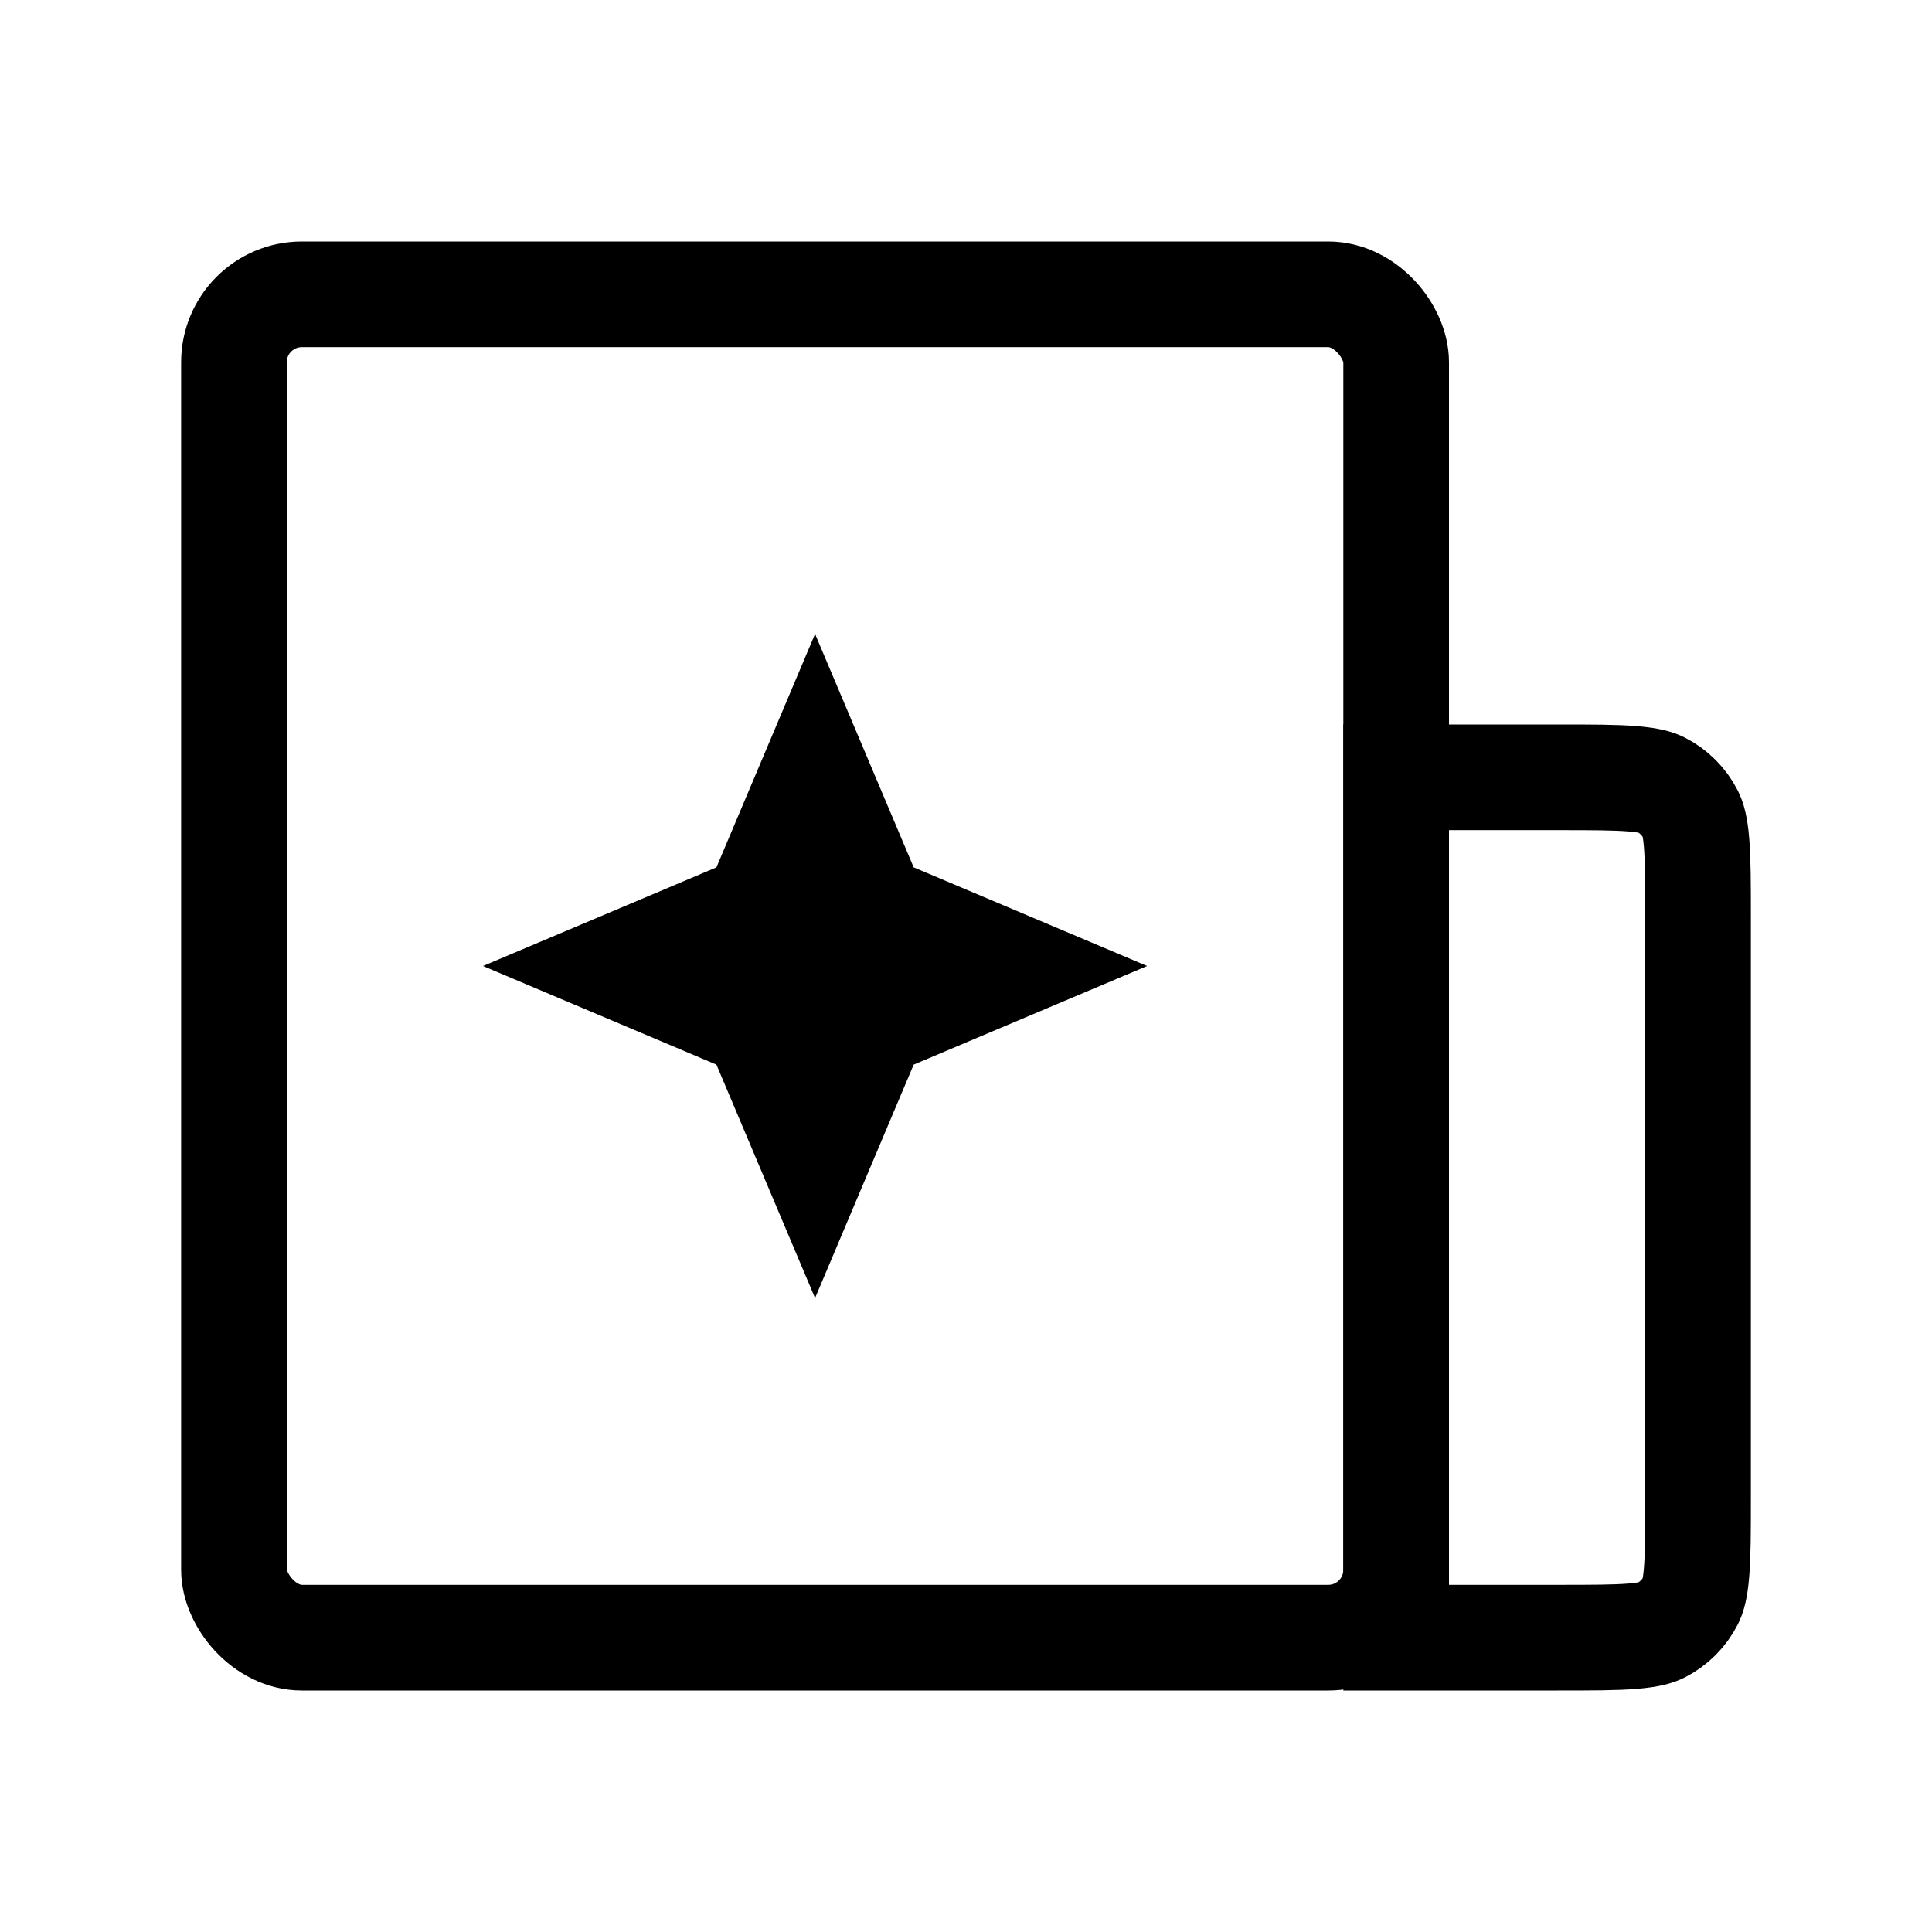
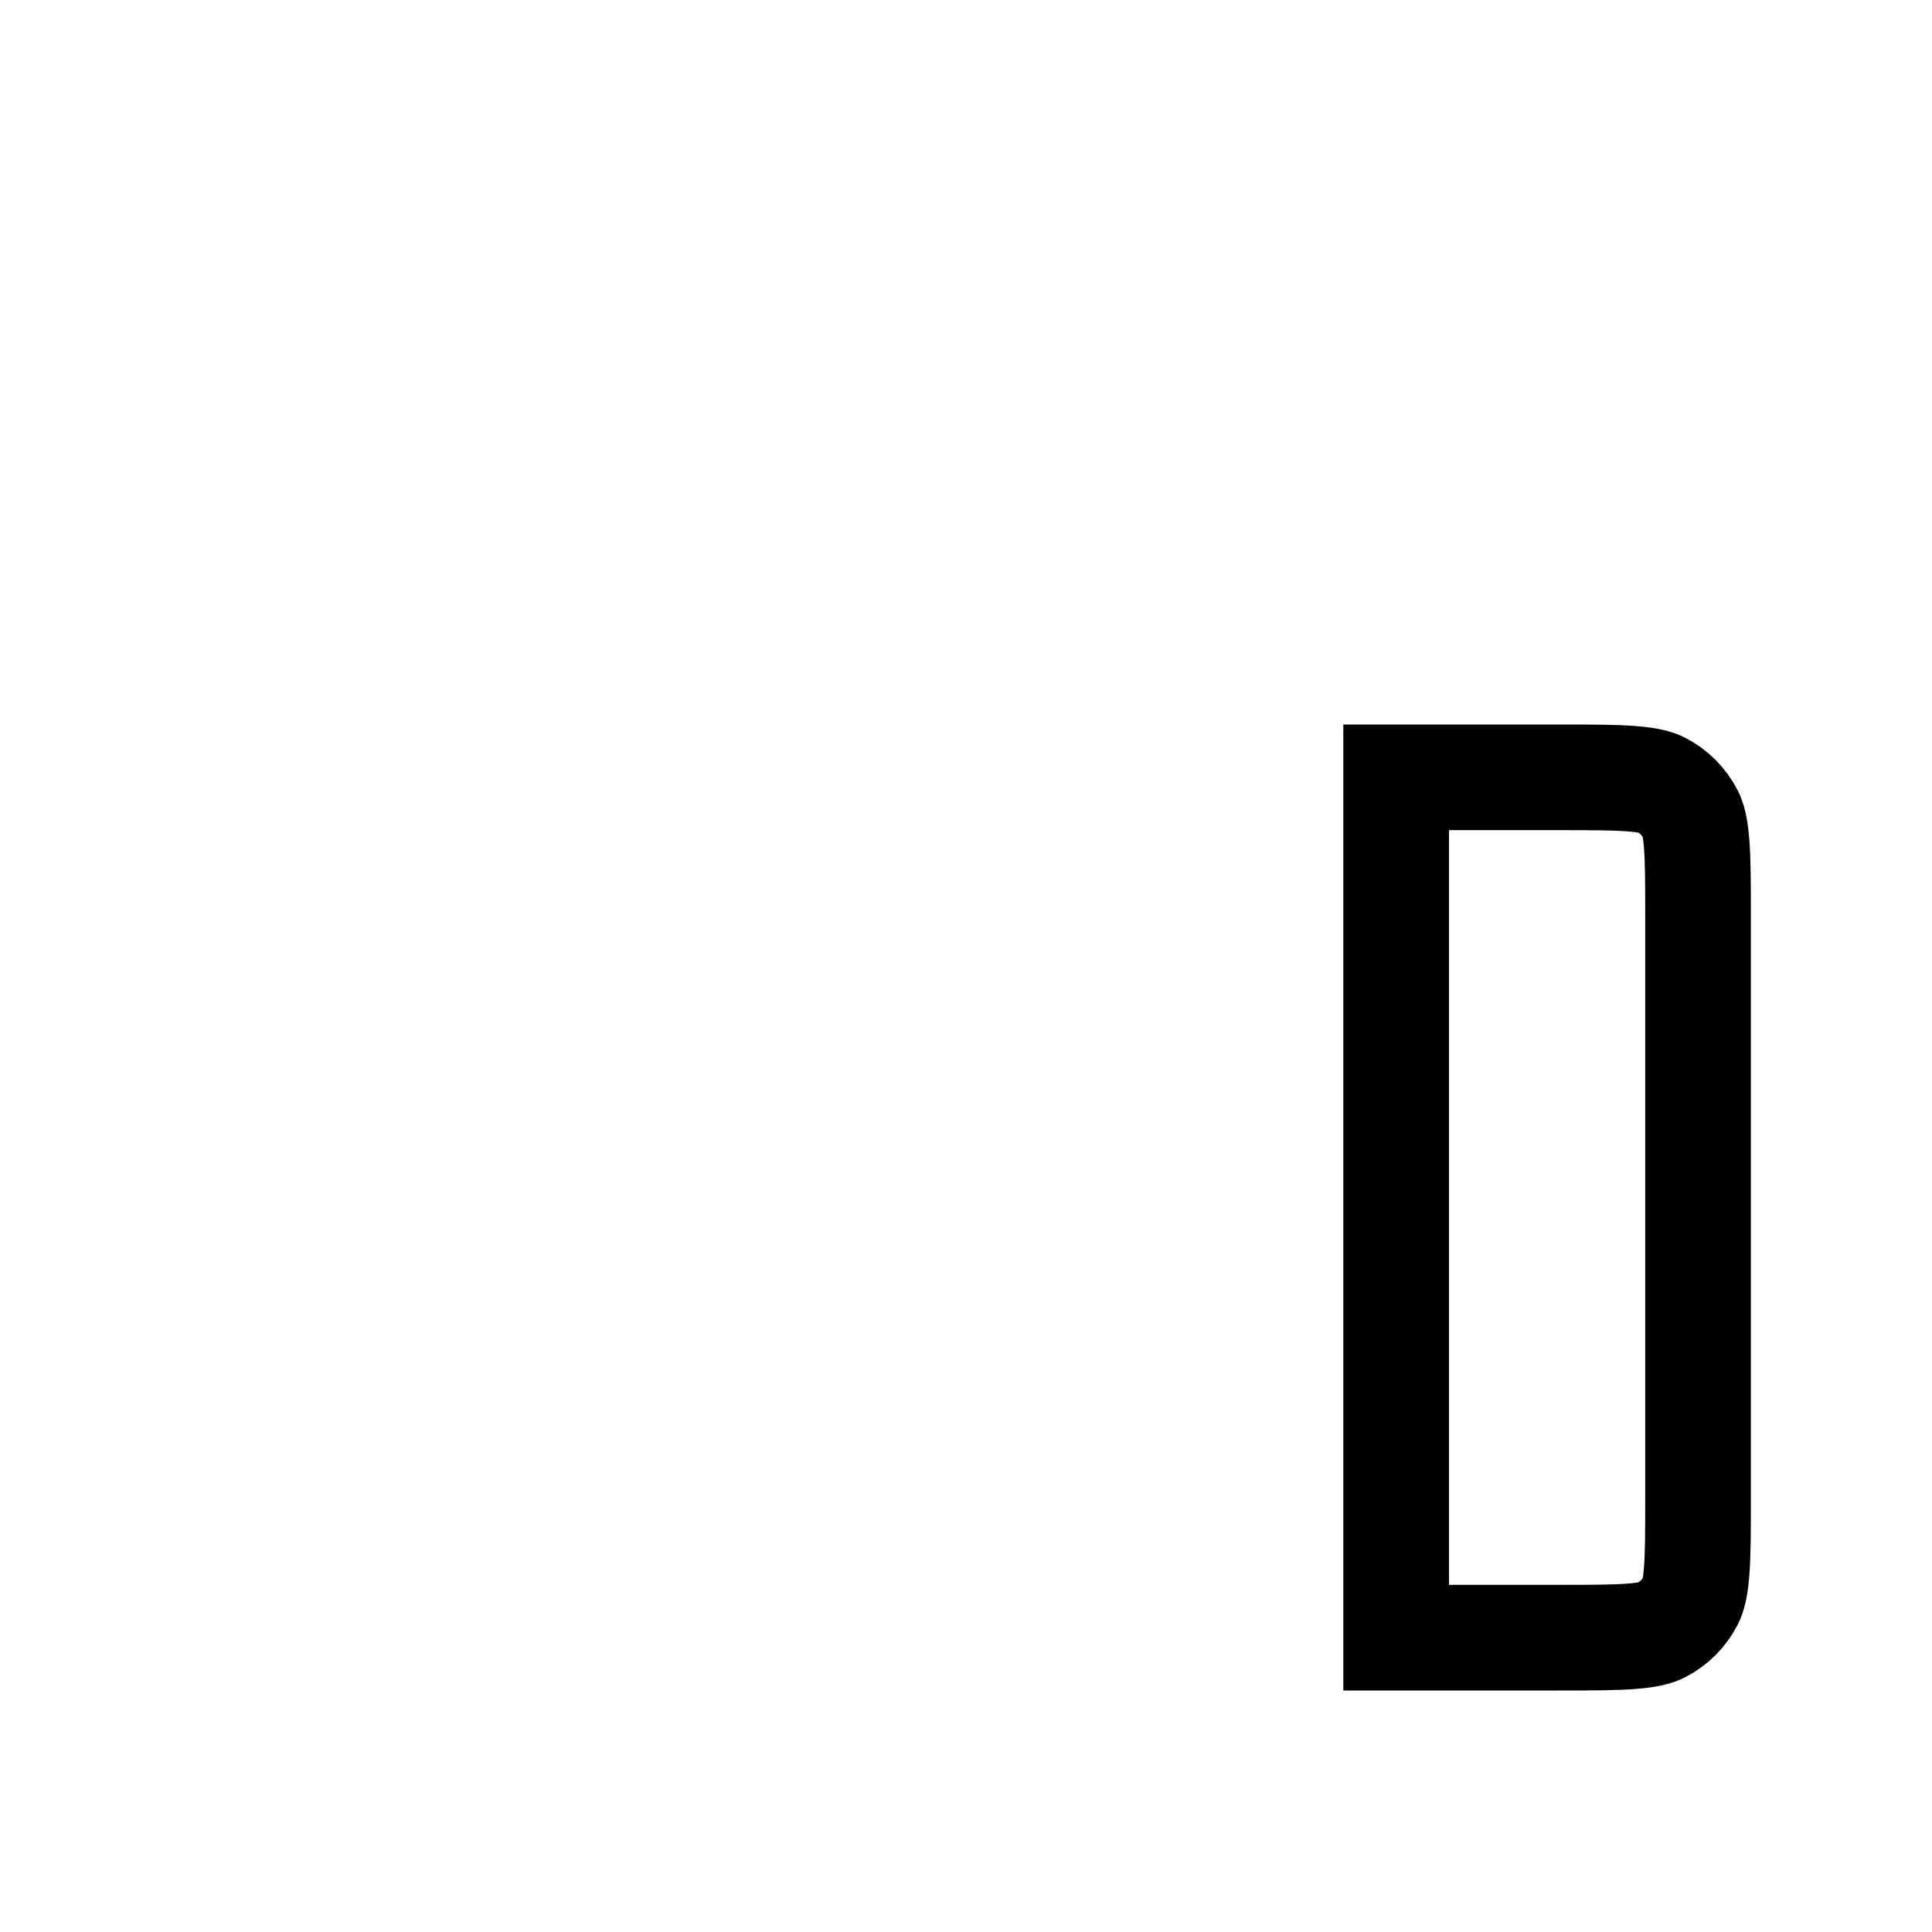
<svg xmlns="http://www.w3.org/2000/svg" width="64" height="64" viewBox="0 0 64 64" fill="none">
  <path d="M46.25 25.75H51.6C52.749 25.75 53.505 25.751 54.085 25.799C54.644 25.844 54.882 25.924 55.022 25.995C55.445 26.211 55.789 26.555 56.005 26.979C56.076 27.119 56.156 27.357 56.201 27.915C56.249 28.494 56.25 29.251 56.25 30.4V49.6C56.25 50.749 56.249 51.505 56.201 52.085C56.156 52.644 56.076 52.882 56.005 53.022C55.789 53.445 55.445 53.789 55.022 54.005C54.882 54.076 54.644 54.156 54.085 54.201C53.505 54.249 52.749 54.25 51.6 54.25H46.25V25.75Z" stroke="black" stroke-width="3.5" />
-   <rect x="7.75" y="9.75" width="38.5" height="44.5" rx="2.25" stroke="black" stroke-width="3.5" />
-   <path d="M27 21L30.267 28.733L38 32L30.267 35.267L27 43L23.733 35.267L16 32L23.733 28.733L27 21Z" fill="black" />
</svg>